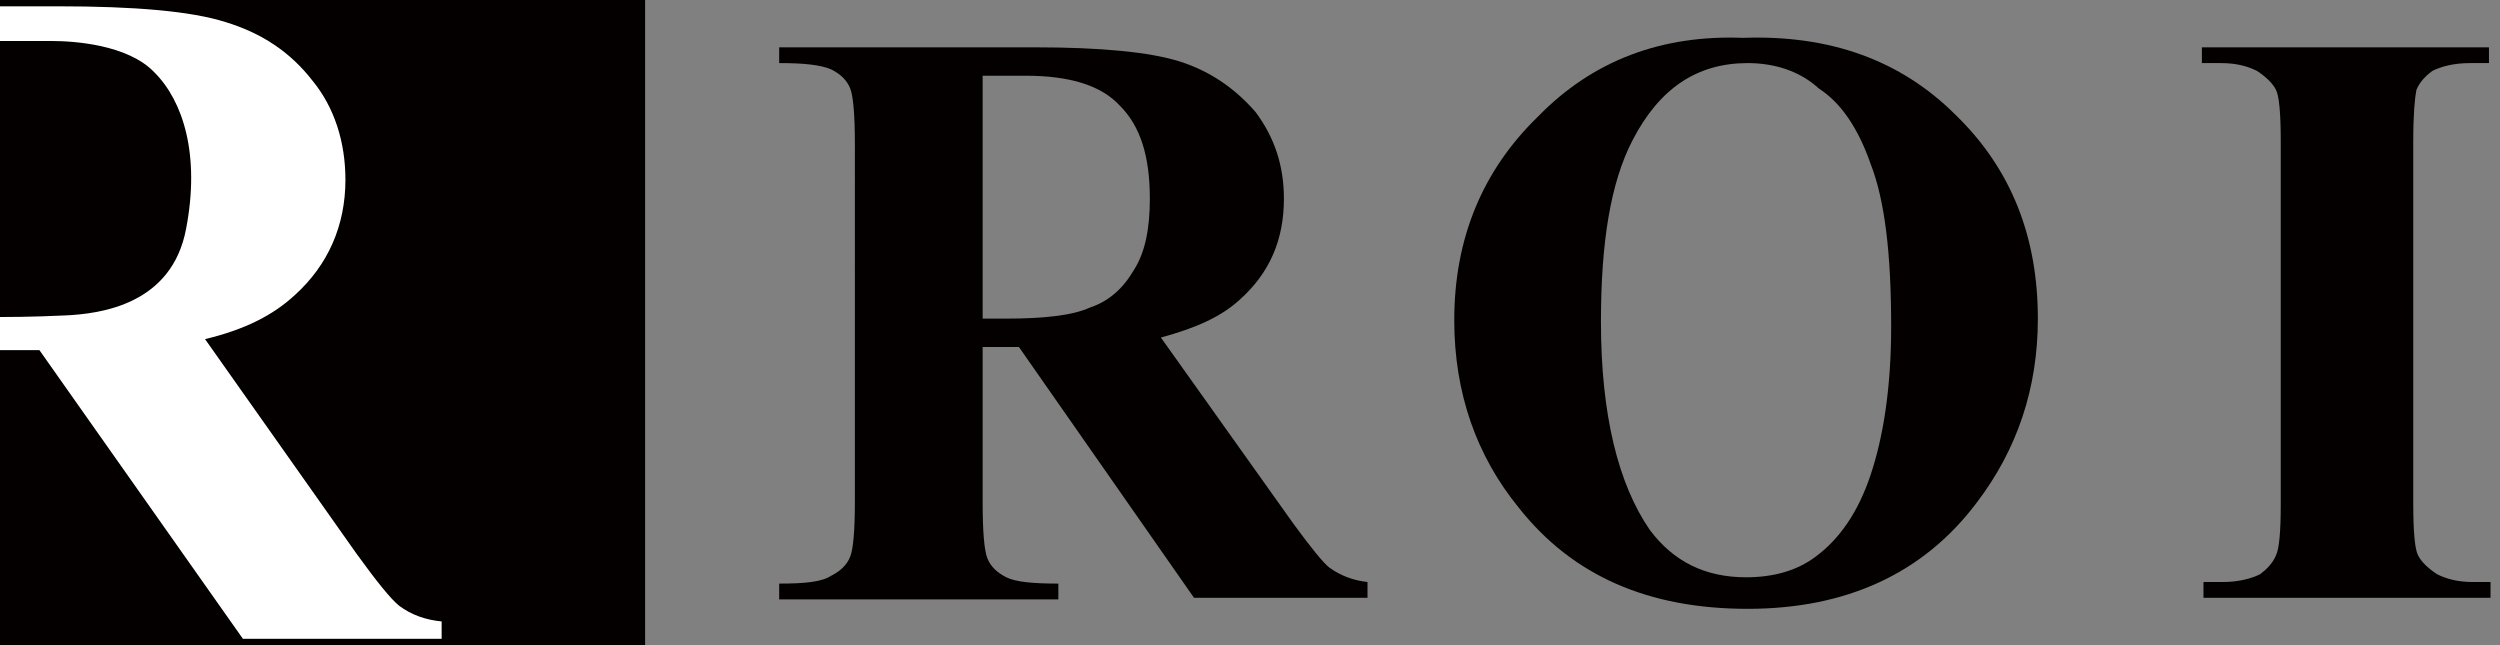
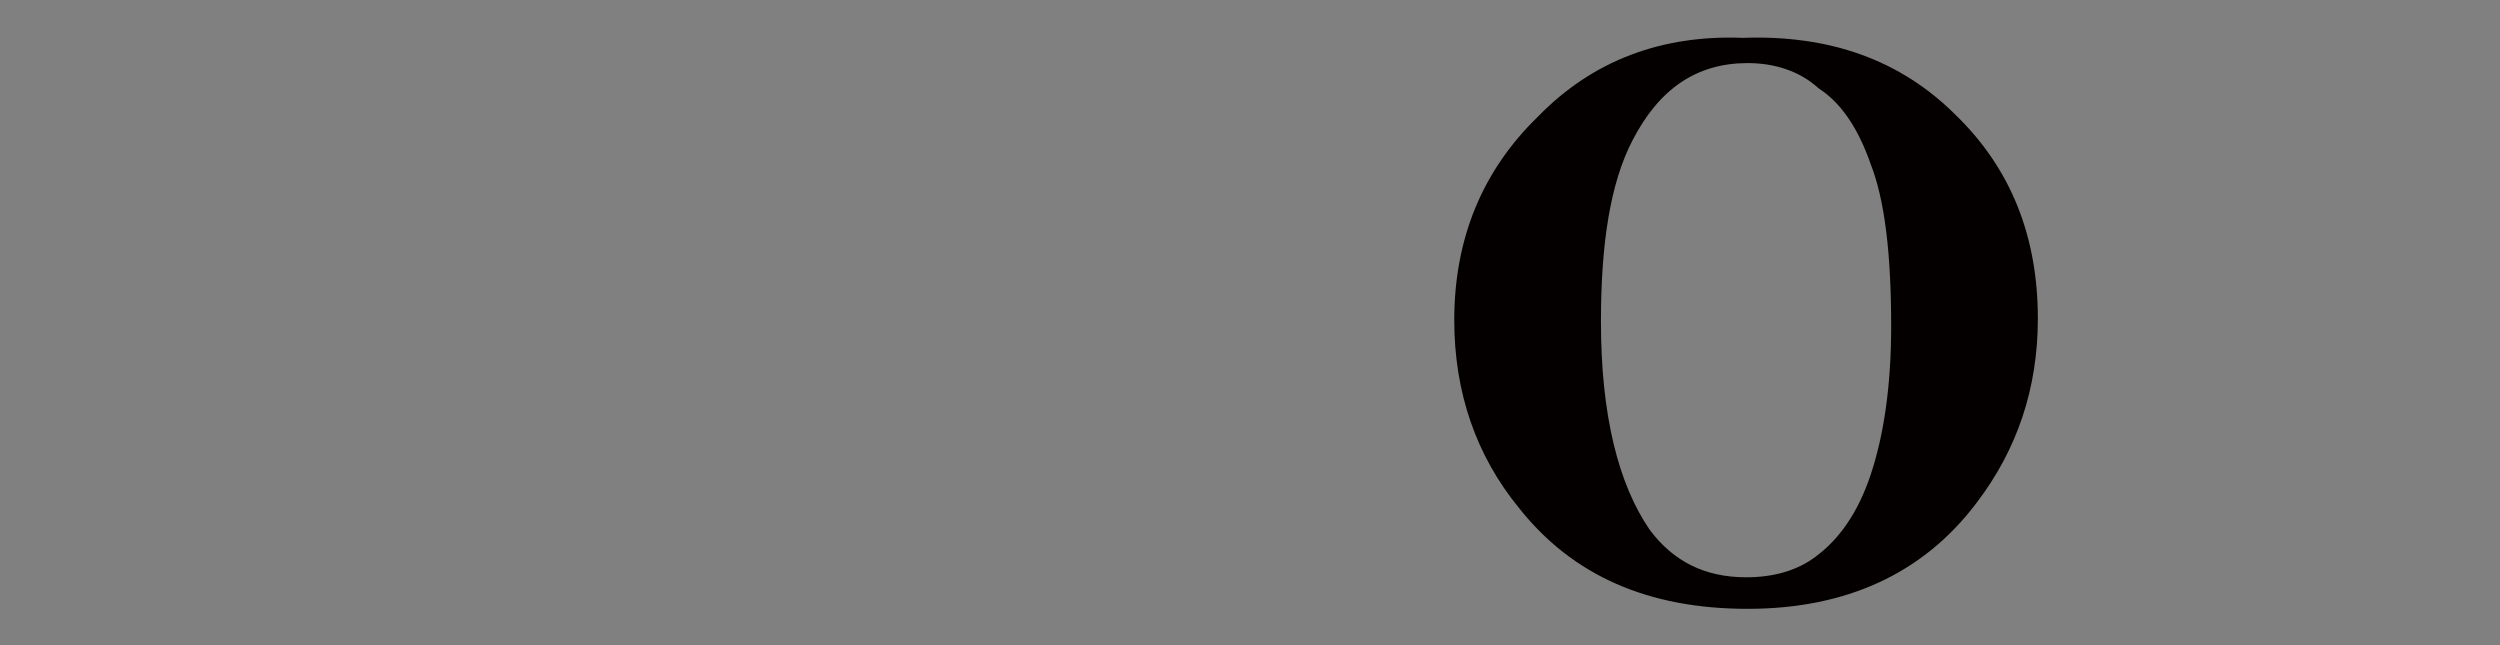
<svg xmlns="http://www.w3.org/2000/svg" version="1.1" id="レイヤー_1" x="0px" y="0px" viewBox="0 0 158.5 40.9" style="enable-background:new 0 0 158.5 40.9;" xml:space="preserve">
  <rect x="0" y="0" width="158.5" height="40.9" fill="#808080" stroke="none" />
  <style type="text/css"> .st0{fill:#040000;} .st1{fill:#FFFFFF;} </style>
  <g>
-     <path class="st0" d="M62.3,22v9.8c0,1.9,0.1,3.1,0.3,3.6c0.2,0.5,0.6,0.9,1.2,1.2c0.6,0.3,1.7,0.4,3.3,0.4v1H49.4v-1 c1.6,0,2.7-0.1,3.3-0.5c0.6-0.3,1-0.7,1.2-1.2c0.2-0.5,0.3-1.7,0.3-3.5V9.2c0-1.9-0.1-3.1-0.3-3.6c-0.2-0.5-0.6-0.9-1.2-1.2 C52,4.1,50.9,4,49.4,4V3h16.2c4.2,0,7.3,0.3,9.2,0.9c1.9,0.6,3.5,1.7,4.8,3.2c1.2,1.6,1.8,3.4,1.8,5.5c0,2.6-0.9,4.7-2.8,6.4 c-1.2,1.1-2.8,1.8-5,2.4L82,33.2c1.1,1.5,1.9,2.5,2.3,2.8c0.7,0.5,1.5,0.8,2.4,0.9v1h-11L64.6,22H62.3z M62.3,4.9v15.3h1.5 c2.4,0,4.2-0.2,5.3-0.7c1.2-0.4,2.1-1.2,2.8-2.4c0.7-1.1,1-2.6,1-4.5c0-2.7-0.6-4.6-1.9-5.9c-1.2-1.3-3.2-1.9-6-1.9H62.3z" />
    <path class="st0" d="M110.5,2.4c5.5-0.2,10,1.4,13.5,4.9c3.5,3.4,5.2,7.7,5.2,12.9c0,4.4-1.3,8.3-3.9,11.7 c-3.4,4.5-8.3,6.7-14.5,6.7c-6.3,0-11.1-2.1-14.5-6.4c-2.7-3.3-4.1-7.3-4.1-11.9c0-5.2,1.8-9.5,5.3-12.9 C101,3.8,105.4,2.2,110.5,2.4z M110.8,4c-3.2,0-5.6,1.6-7.3,4.9c-1.4,2.7-2,6.5-2,11.5c0,5.9,1.1,10.3,3.1,13.2c1.5,2,3.5,3,6.1,3 c1.7,0,3.2-0.4,4.4-1.3c1.5-1.1,2.7-2.8,3.5-5.2c0.8-2.4,1.3-5.5,1.3-9.4c0-4.6-0.4-8-1.3-10.3c-0.8-2.3-1.9-3.9-3.3-4.8 C114.1,4.5,112.5,4,110.8,4z" />
-     <path class="st0" d="M157.9,36.9v1h-18.2v-1h1.2c1,0,1.8-0.2,2.4-0.5c0.4-0.3,0.8-0.7,1-1.2c0.2-0.4,0.3-1.5,0.3-3.2V9 c0-1.8-0.1-2.9-0.3-3.3c-0.2-0.4-0.6-0.8-1.2-1.2c-0.6-0.3-1.3-0.5-2.3-0.5h-1.2V3h18.2v1h-1.2c-1,0-1.8,0.2-2.4,0.5 c-0.4,0.3-0.8,0.7-1,1.2C153.1,6.2,153,7.2,153,9v22.9c0,1.8,0.1,2.9,0.3,3.3c0.2,0.4,0.6,0.8,1.2,1.2c0.6,0.3,1.3,0.5,2.3,0.5 H157.9z" />
-     <rect class="st0" width="40.9" height="40.9" />
    <g>
-       <path class="st1" d="M25.3,38.4c-0.5-0.4-1.4-1.5-2.7-3.3L13,21.5c2.5-0.6,4.3-1.5,5.7-2.8c2.1-1.9,3.2-4.4,3.2-7.3 c0-2.4-0.7-4.6-2.1-6.3c-1.4-1.8-3.2-3-5.5-3.7c-2.2-0.7-5.8-1-10.6-1H0l0,2.2c0.3,0,2.2,0,3.3,0c1.3,0,4.8,0.2,6.5,2 c1.8,1.8,2.9,5.2,2,9.9c-0.9,4.8-5.4,5.4-7.7,5.5c-2.1,0.1-3.9,0.1-4.2,0.1l0,2.1h2.6l12.9,18.3h12.6v-1.1 C27,39.3,26.1,39,25.3,38.4z" />
-     </g>
+       </g>
  </g>
</svg>